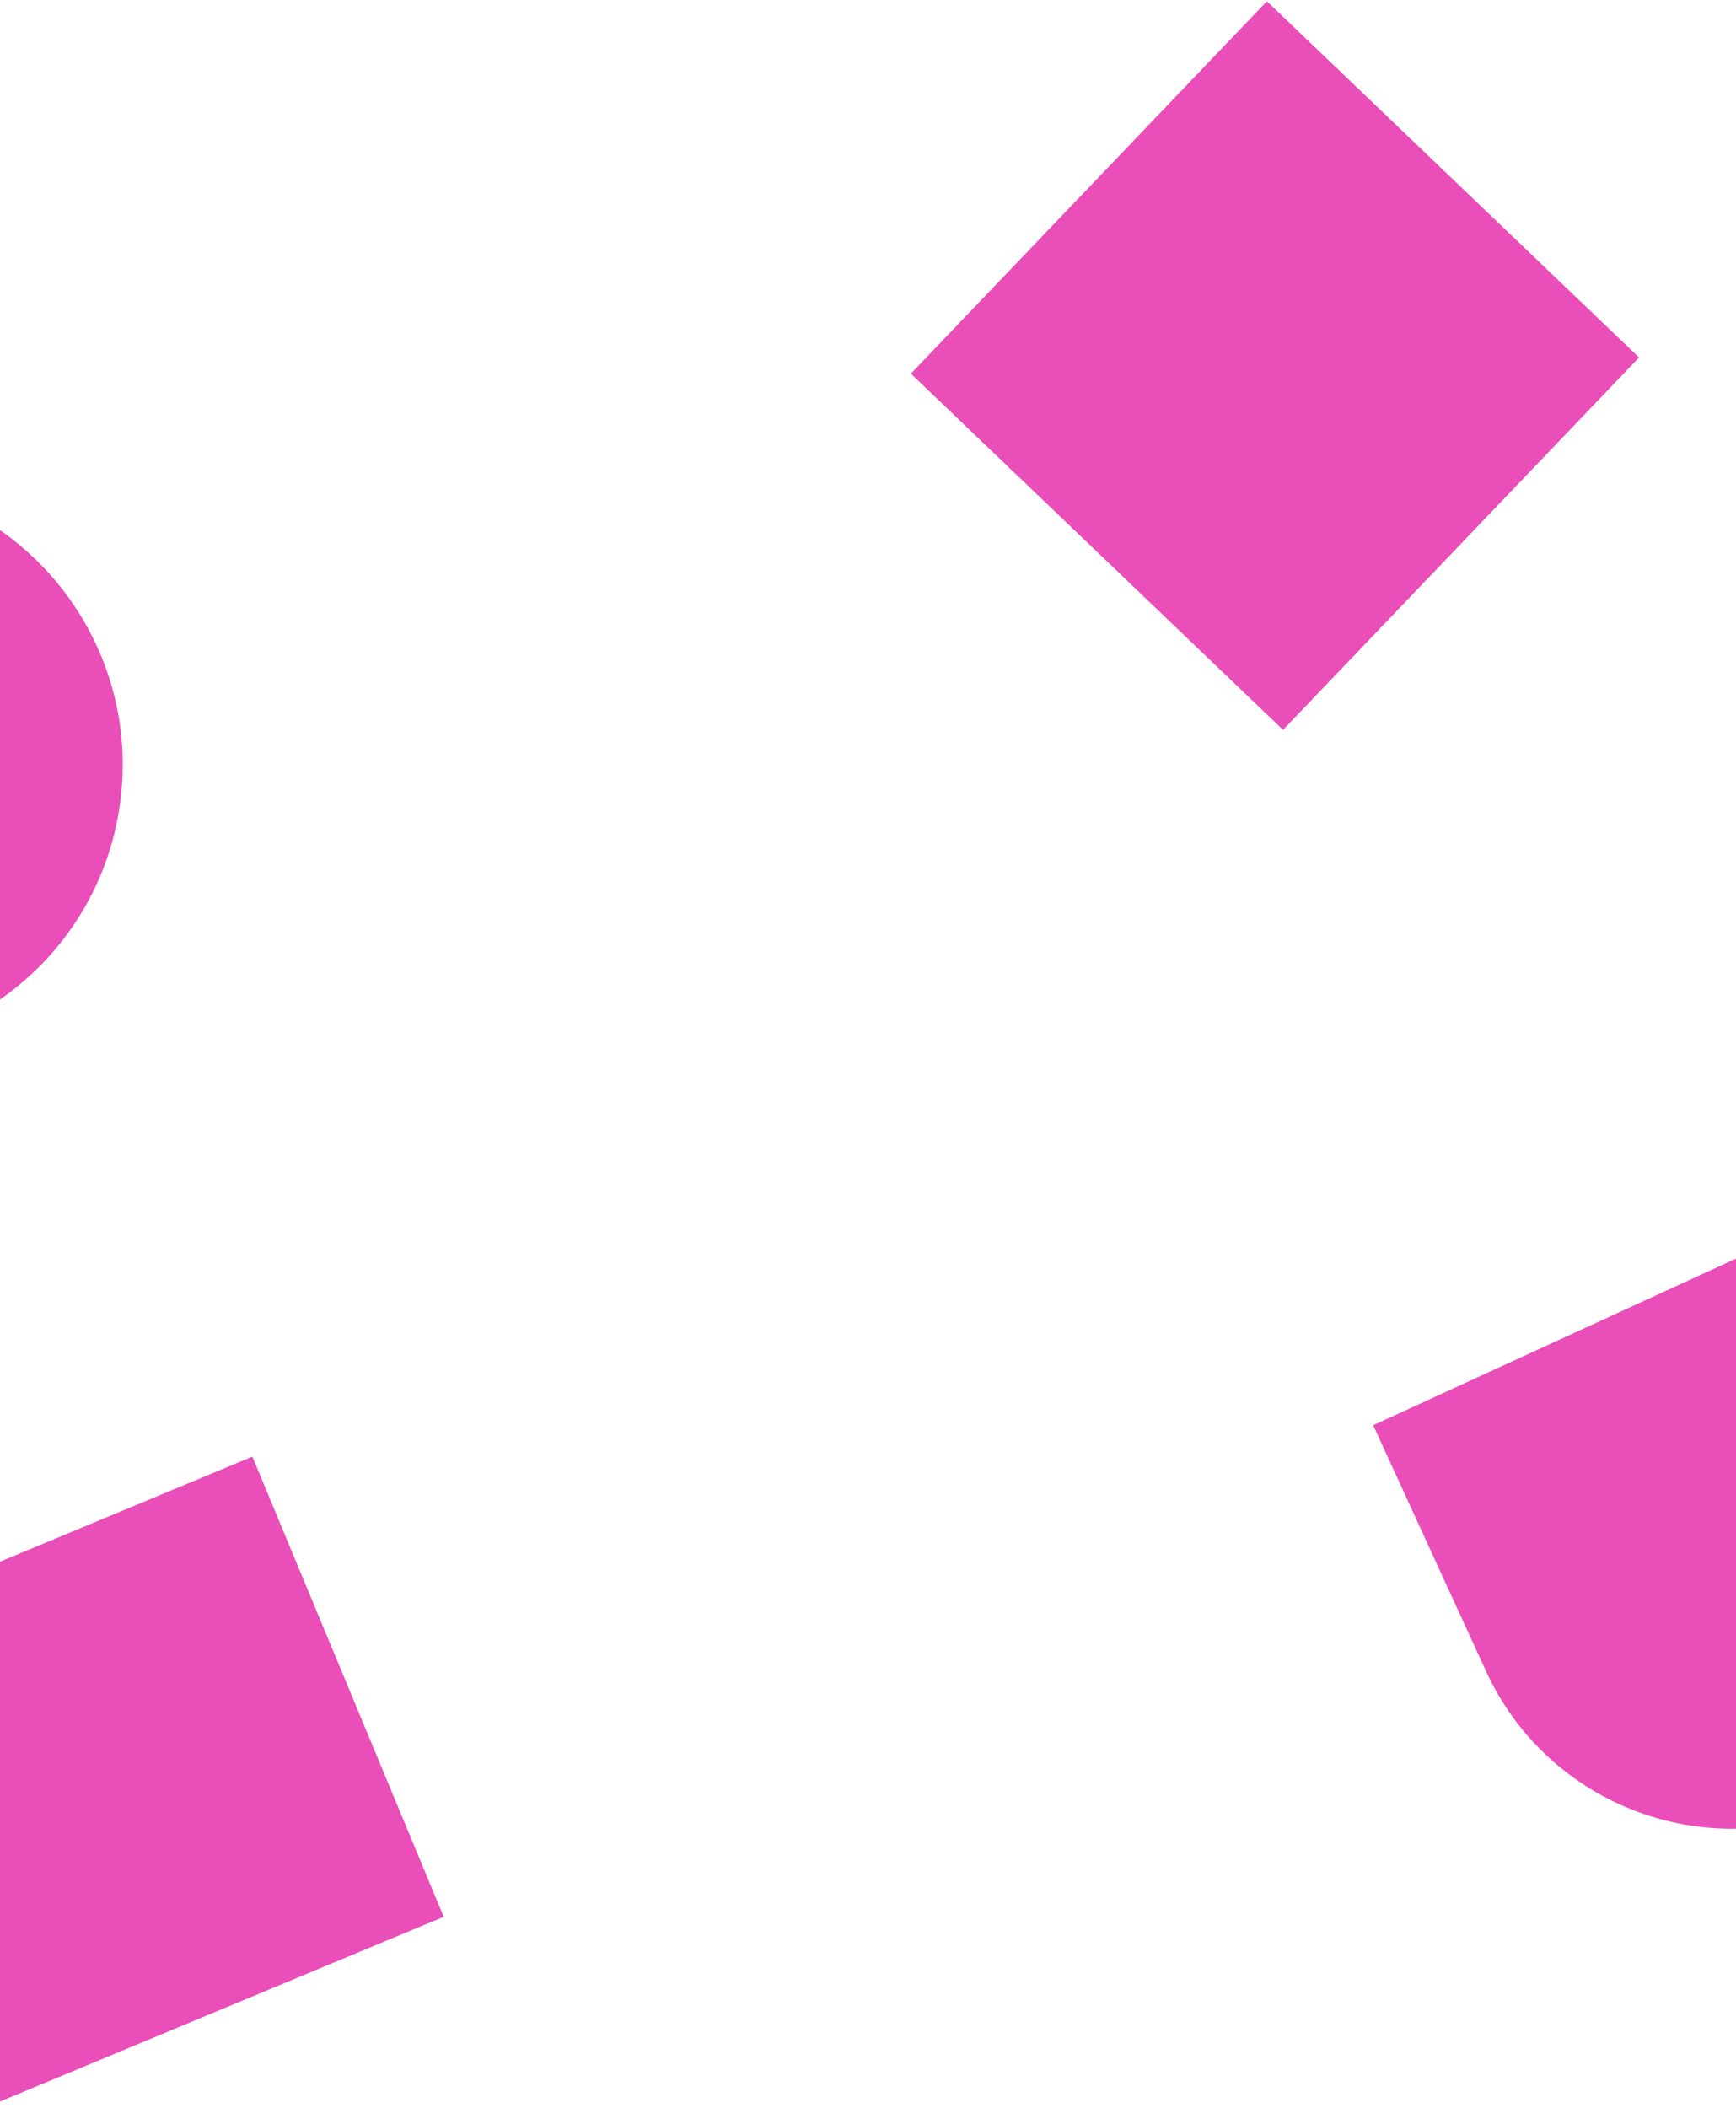
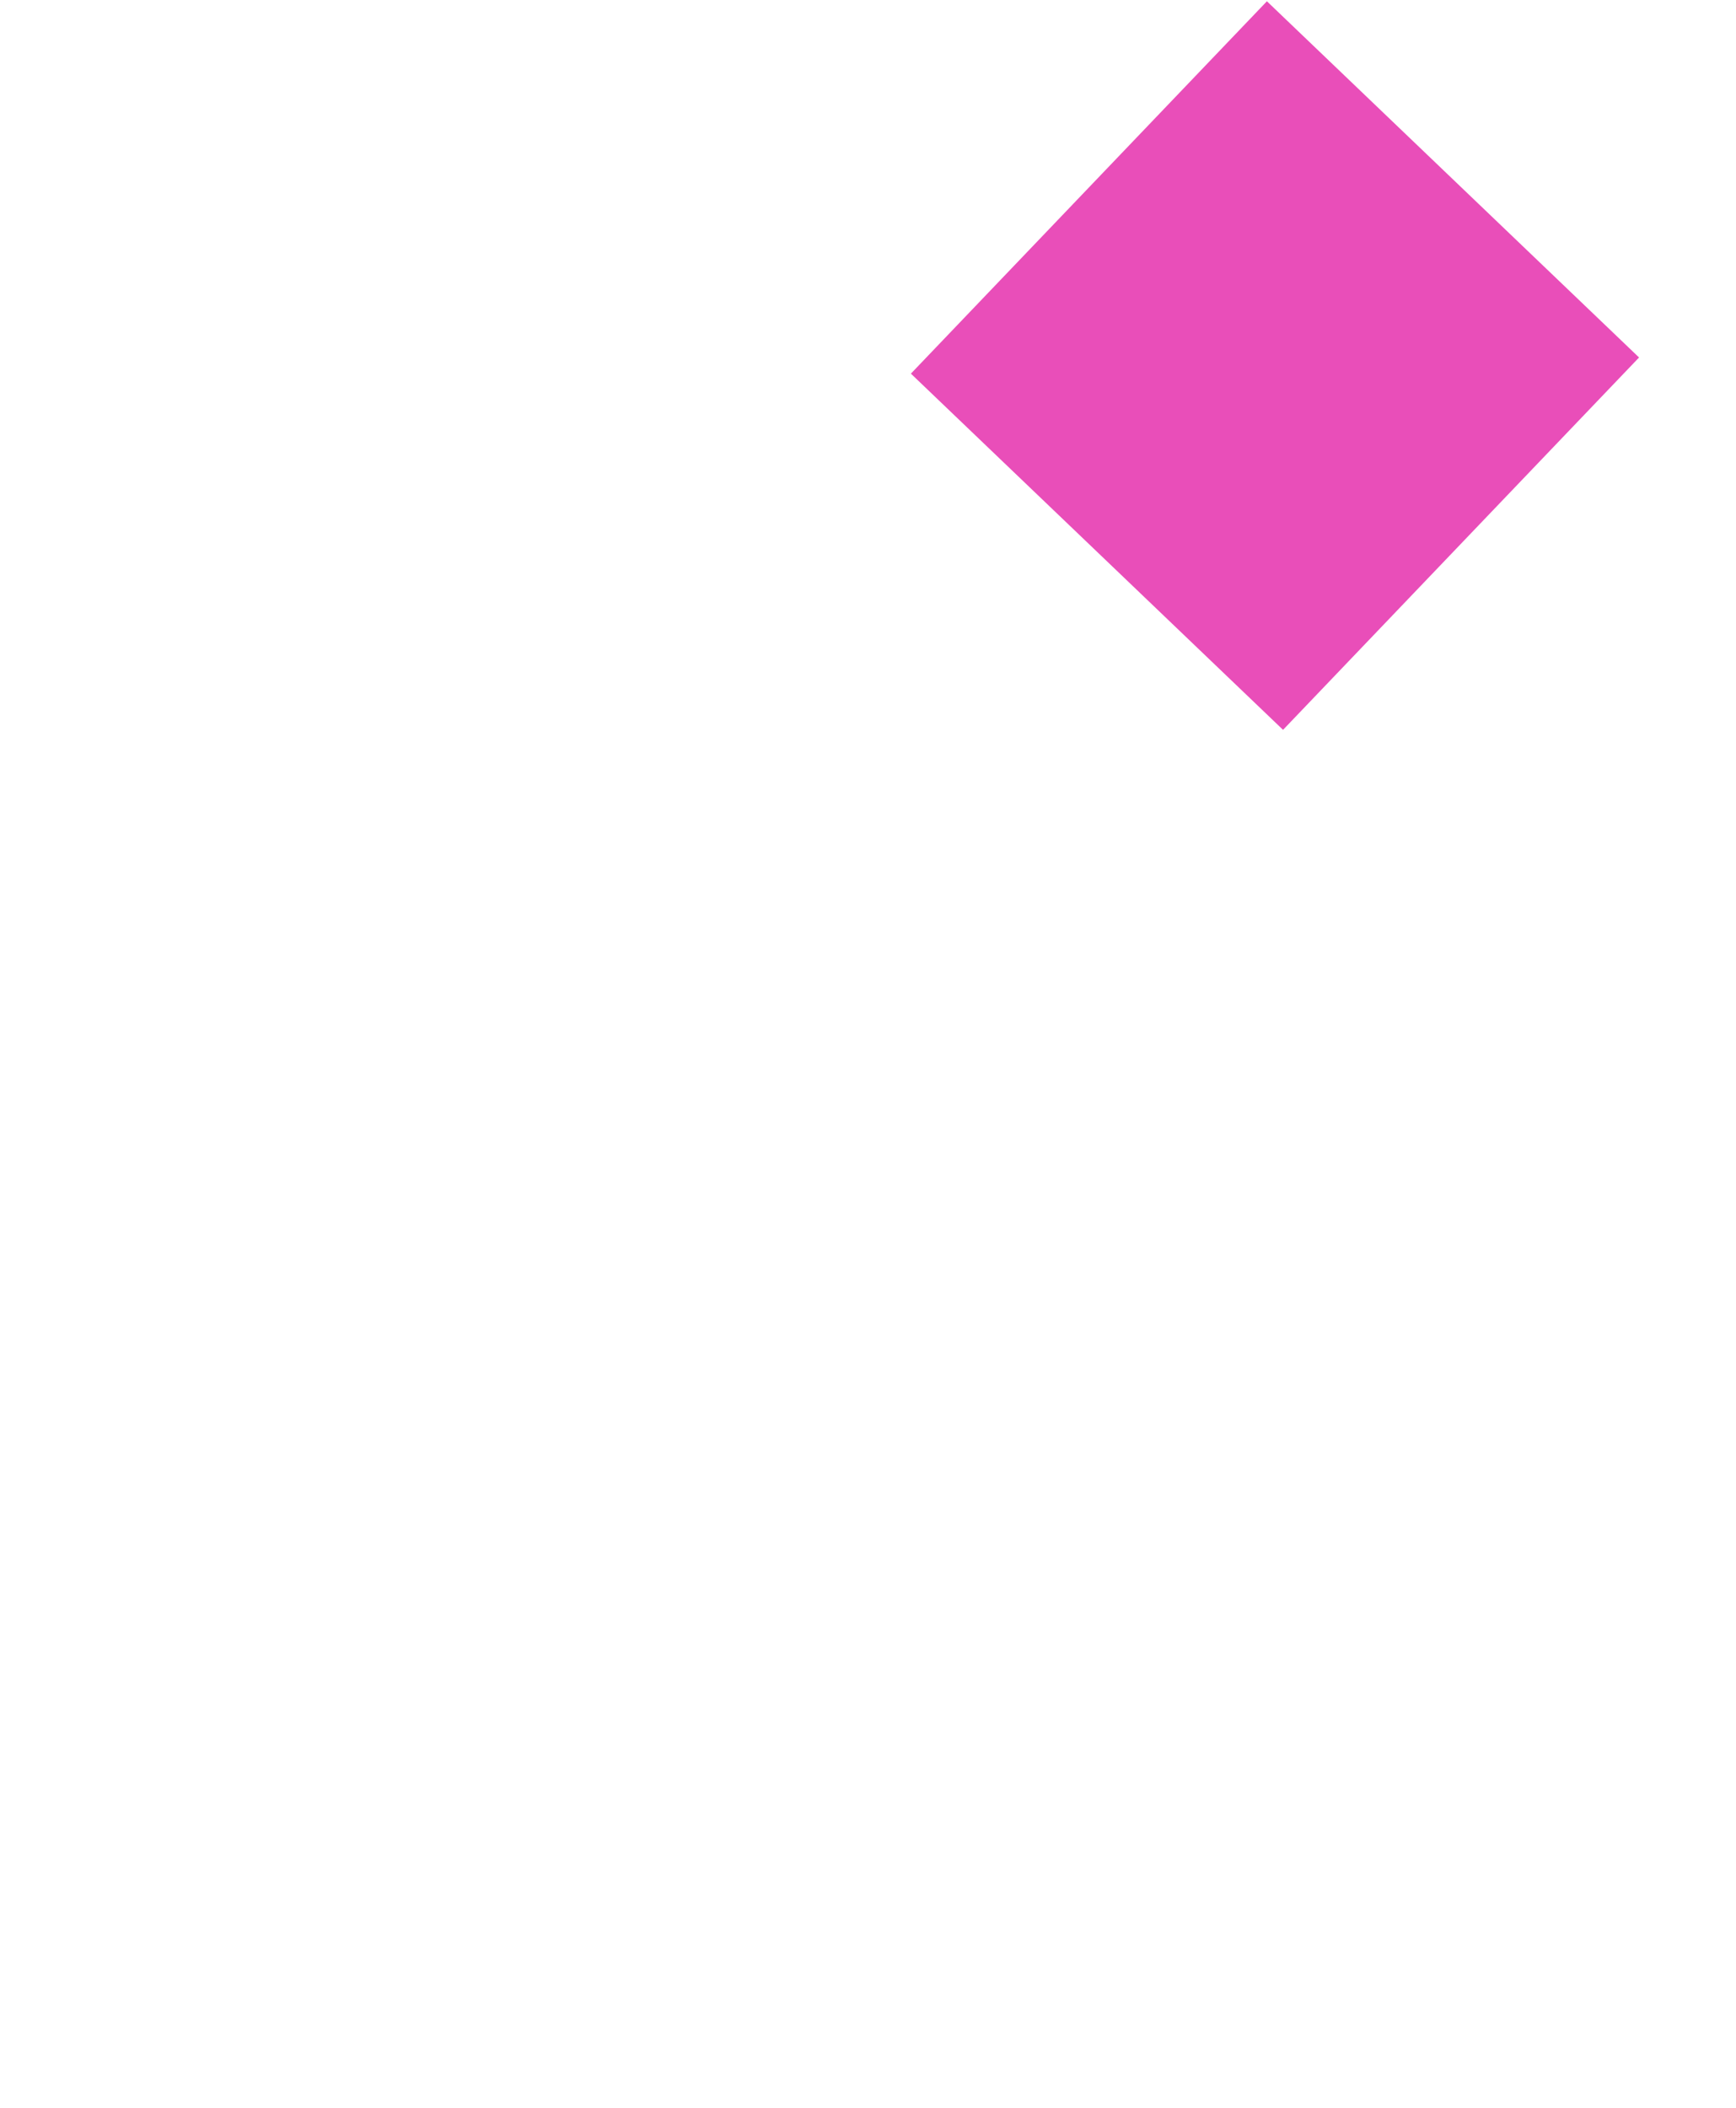
<svg xmlns="http://www.w3.org/2000/svg" width="393" height="477" viewBox="0 0 393 477" fill="none">
-   <path d="M422.087 271.418L447.612 327.028C461.708 357.736 448.236 394.067 417.528 408.163C386.819 422.258 350.488 408.787 336.393 378.078L310.867 322.469L422.087 271.418Z" fill="#E94EB9" />
-   <path d="M27.164 181.887C22.285 217.242 -10.341 241.954 -45.696 237.074L-109.72 228.238L-100.883 164.215C-96.004 128.86 -63.378 104.148 -28.024 109.027C7.331 113.907 32.043 146.532 27.164 181.887Z" fill="#E94EB9" />
  <path d="M290.459 165.131L371.053 80.883L286.805 0.289L206.211 84.537L290.459 165.131Z" fill="#E94EB9" />
-   <path d="M-3.668 477.008L100.449 433.688L57.13 329.571L-46.987 372.891L-3.668 477.008Z" fill="#E94EB9" />
</svg>